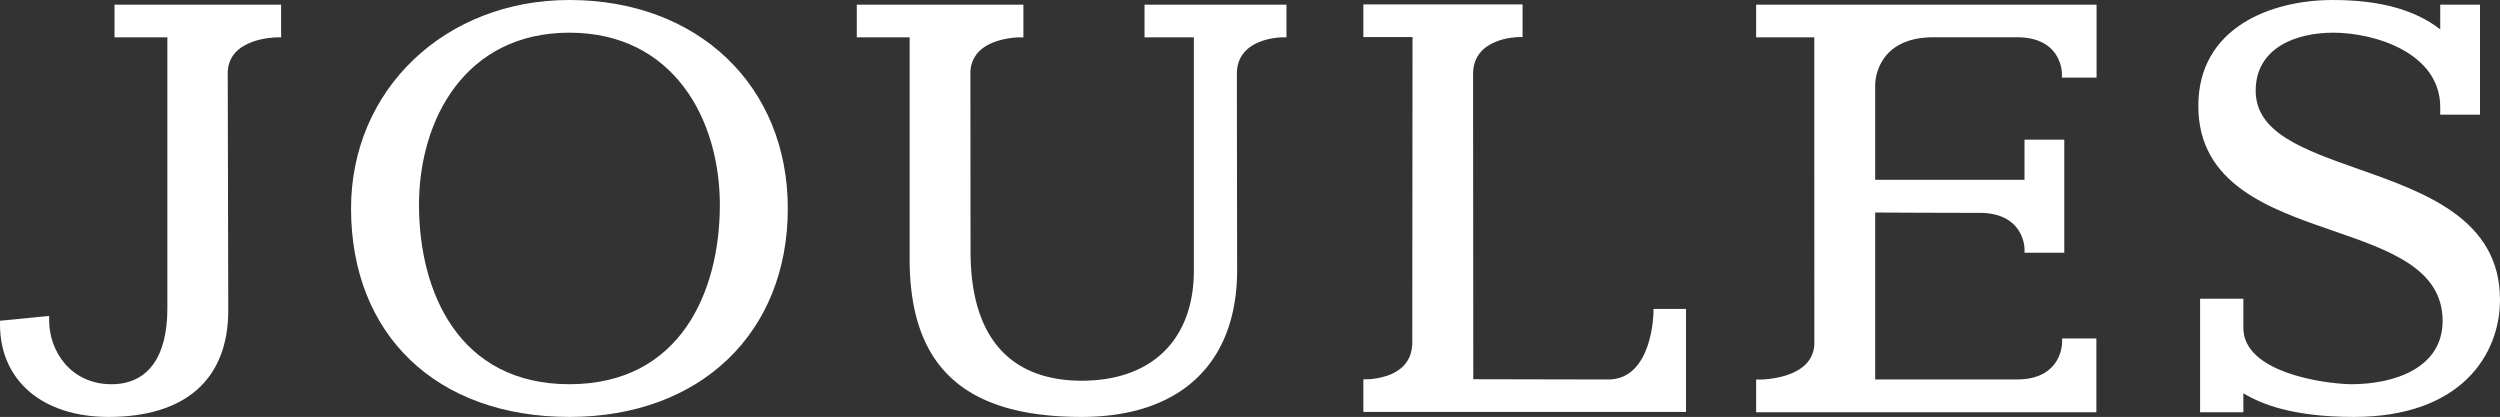
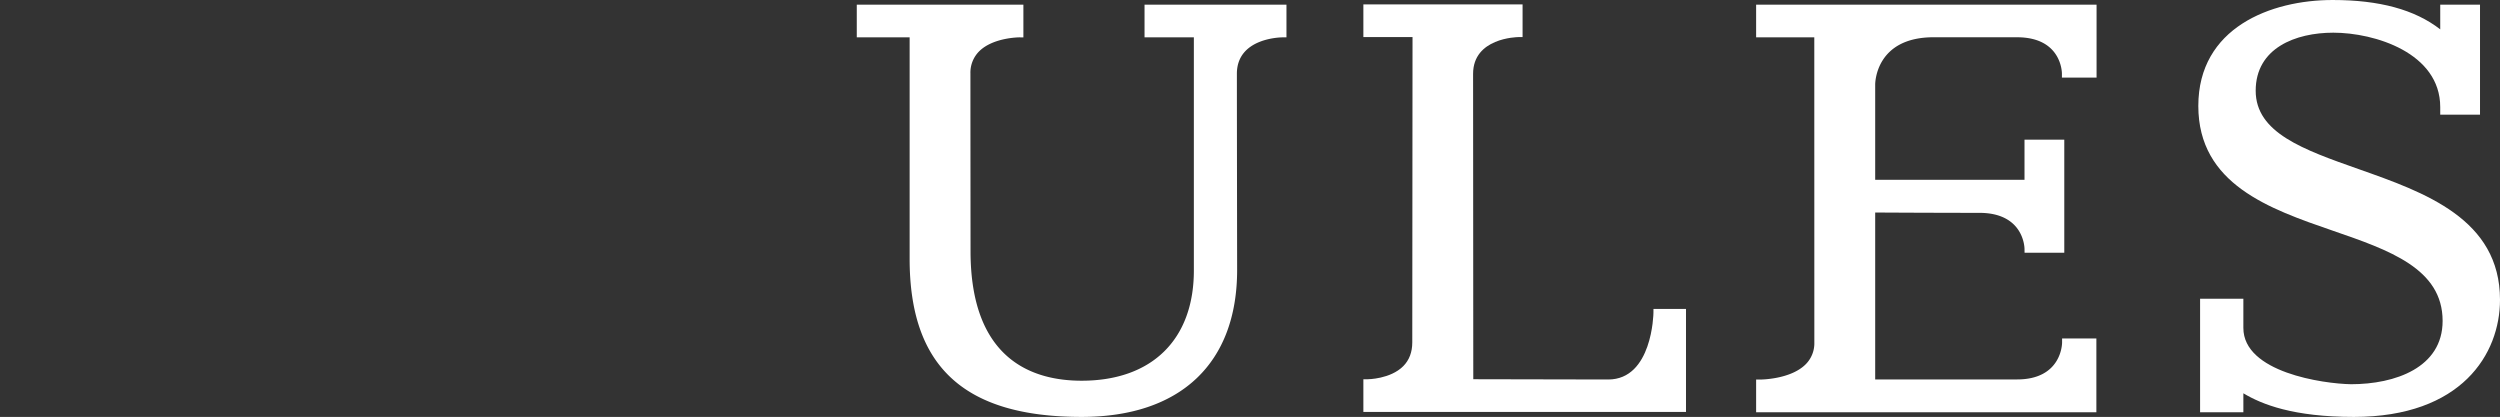
<svg xmlns="http://www.w3.org/2000/svg" id="Group_233279" data-name="Group 233279" width="1479.269" height="246.694" viewBox="0 0 1479.269 246.694">
  <rect x="0" y="0" width="1479.269" height="246.694" fill="#333333" stroke="none" />
  <defs>
    <clipPath id="clip-path">
      <rect id="Rectangle_6837" data-name="Rectangle 6837" width="1479.269" height="246.694" fill="#fff" />
    </clipPath>
  </defs>
  <g id="Group_233278" data-name="Group 233278" transform="translate(0 0)" clip-path="url(#clip-path)">
-     <path id="Path_115789" data-name="Path 115789" d="M135.065,181.507l-.313-140.276c0-20.847,28.025-21.243,29.222-21.251l2.364-.009V.635H67.772V19.98H99.027v160.5c0,28.852-11.744,44.74-33.061,44.74-23.968,0-36.892-19.462-36.892-37.767v-2.642L0,187.662v2.172c0,33.253,25.213,54.735,64.238,54.735,45.681,0,70.828-22.392,70.828-63.062" transform="translate(0 2.127)" fill="#fff" />
-     <path id="Path_115790" data-name="Path 115790" d="M176.937,246.7c77.3,0,129.215-49.577,129.215-123.356C306.152,50.717,253.019,0,176.937,0,103.267,0,47.718,53.028,47.718,123.343c0,74.937,50.721,123.356,129.219,123.356M87.927,121.262c0-50.73,27.528-101.922,89.011-101.922s89.006,51.192,89.006,101.922c0,51.283-23.389,106.083-89.006,106.083s-89.011-54.8-89.011-106.083" transform="translate(159.999 -0.002)" fill="#fff" />
    <path id="Path_115791" data-name="Path 115791" d="M440.038,198.153H419.753v2.385c0,.892-.4,21.852-26.658,21.852H309.161v-98.77c8.393.048,37.253.2,61.678.2,26.131,0,26.658,20.368,26.675,21.234l.031,2.377H421.05V80.509H397.514v23.75H309.161V47.844c0-1.149.461-27.929,34.558-27.929l49.376.009c26.183,0,26.558,20.59,26.558,21.465v2.394h20.5V.635H238.711V19.98h34.415l.03,180.533a17.563,17.563,0,0,1-5.141,12.933c-8.919,8.924-26.445,9.011-26.906,9.011l-2.4-.013V241.8H440.038Z" transform="translate(800.403 2.127)" fill="#fff" />
    <path id="Path_115792" data-name="Path 115792" d="M212.651,19.98h.018l2.381.009V.635H116.462V19.98h31.276V151.027c0,63.82,32.343,93.538,101.769,93.538,58.474,0,92.014-31.69,92.014-86.952,0,0-.148-92.258-.148-116.108,0-21.164,25.857-21.517,26.954-21.526l2.385-.009V.635H286.731V19.98h29.186V157.944c0,40.827-24.821,65.2-66.409,65.2-29.992,0-65.73-13.294-65.73-76.635,0,0-.07-81.193-.07-105.125a17.842,17.842,0,0,1,5.111-13.09c8.214-8.236,23.619-8.319,23.832-8.319" transform="translate(390.499 2.127)" fill="#fff" />
    <path id="Path_115793" data-name="Path 115793" d="M376.218,180.816H356.969l-.017,2.377c0,.387-.64,39.36-26.775,39.36-25.226,0-69.165-.135-79.826-.165l-.113-180.707c0-21.234,25.818-21.722,26.919-21.739l2.363-.026V.6h-94.2V19.942h29.087c-.017,19.941-.148,158.1-.148,180.663,0,5.781-1.807,10.508-5.354,14.065-7.639,7.666-20.99,7.74-21.19,7.74l-2.394-.009v19.354H376.218Z" transform="translate(621.398 2)" fill="#fff" />
    <path id="Path_115794" data-name="Path 115794" d="M393.557,100.016c-32.622-11.505-60.79-21.434-60.79-46.342,0-25.317,23.719-34.337,45.924-34.337,24.46,0,63.271,11.958,63.271,44.035v4.484H465.5V2.765H441.963v14.6C426.919,5.686,406.024,0,378.331,0c-36.679,0-79.513,16.411-79.513,62.679,0,46.381,42.242,60.947,79.513,73.8,33.444,11.531,65.042,22.422,65.042,53.412,0,27.616-28.021,37.453-54.2,37.453-16.524-.287-63.7-7.03-63.7-33.309V176.751H299.867v67.18h25.609V232.713c10.969,6.577,29.548,13.982,65.369,13.982,63.832,0,86.482-37.327,86.482-69.3,0-47.848-44.5-63.541-83.77-77.379" transform="translate(1001.942 0.002)" fill="#fff" />
  </g>
</svg>